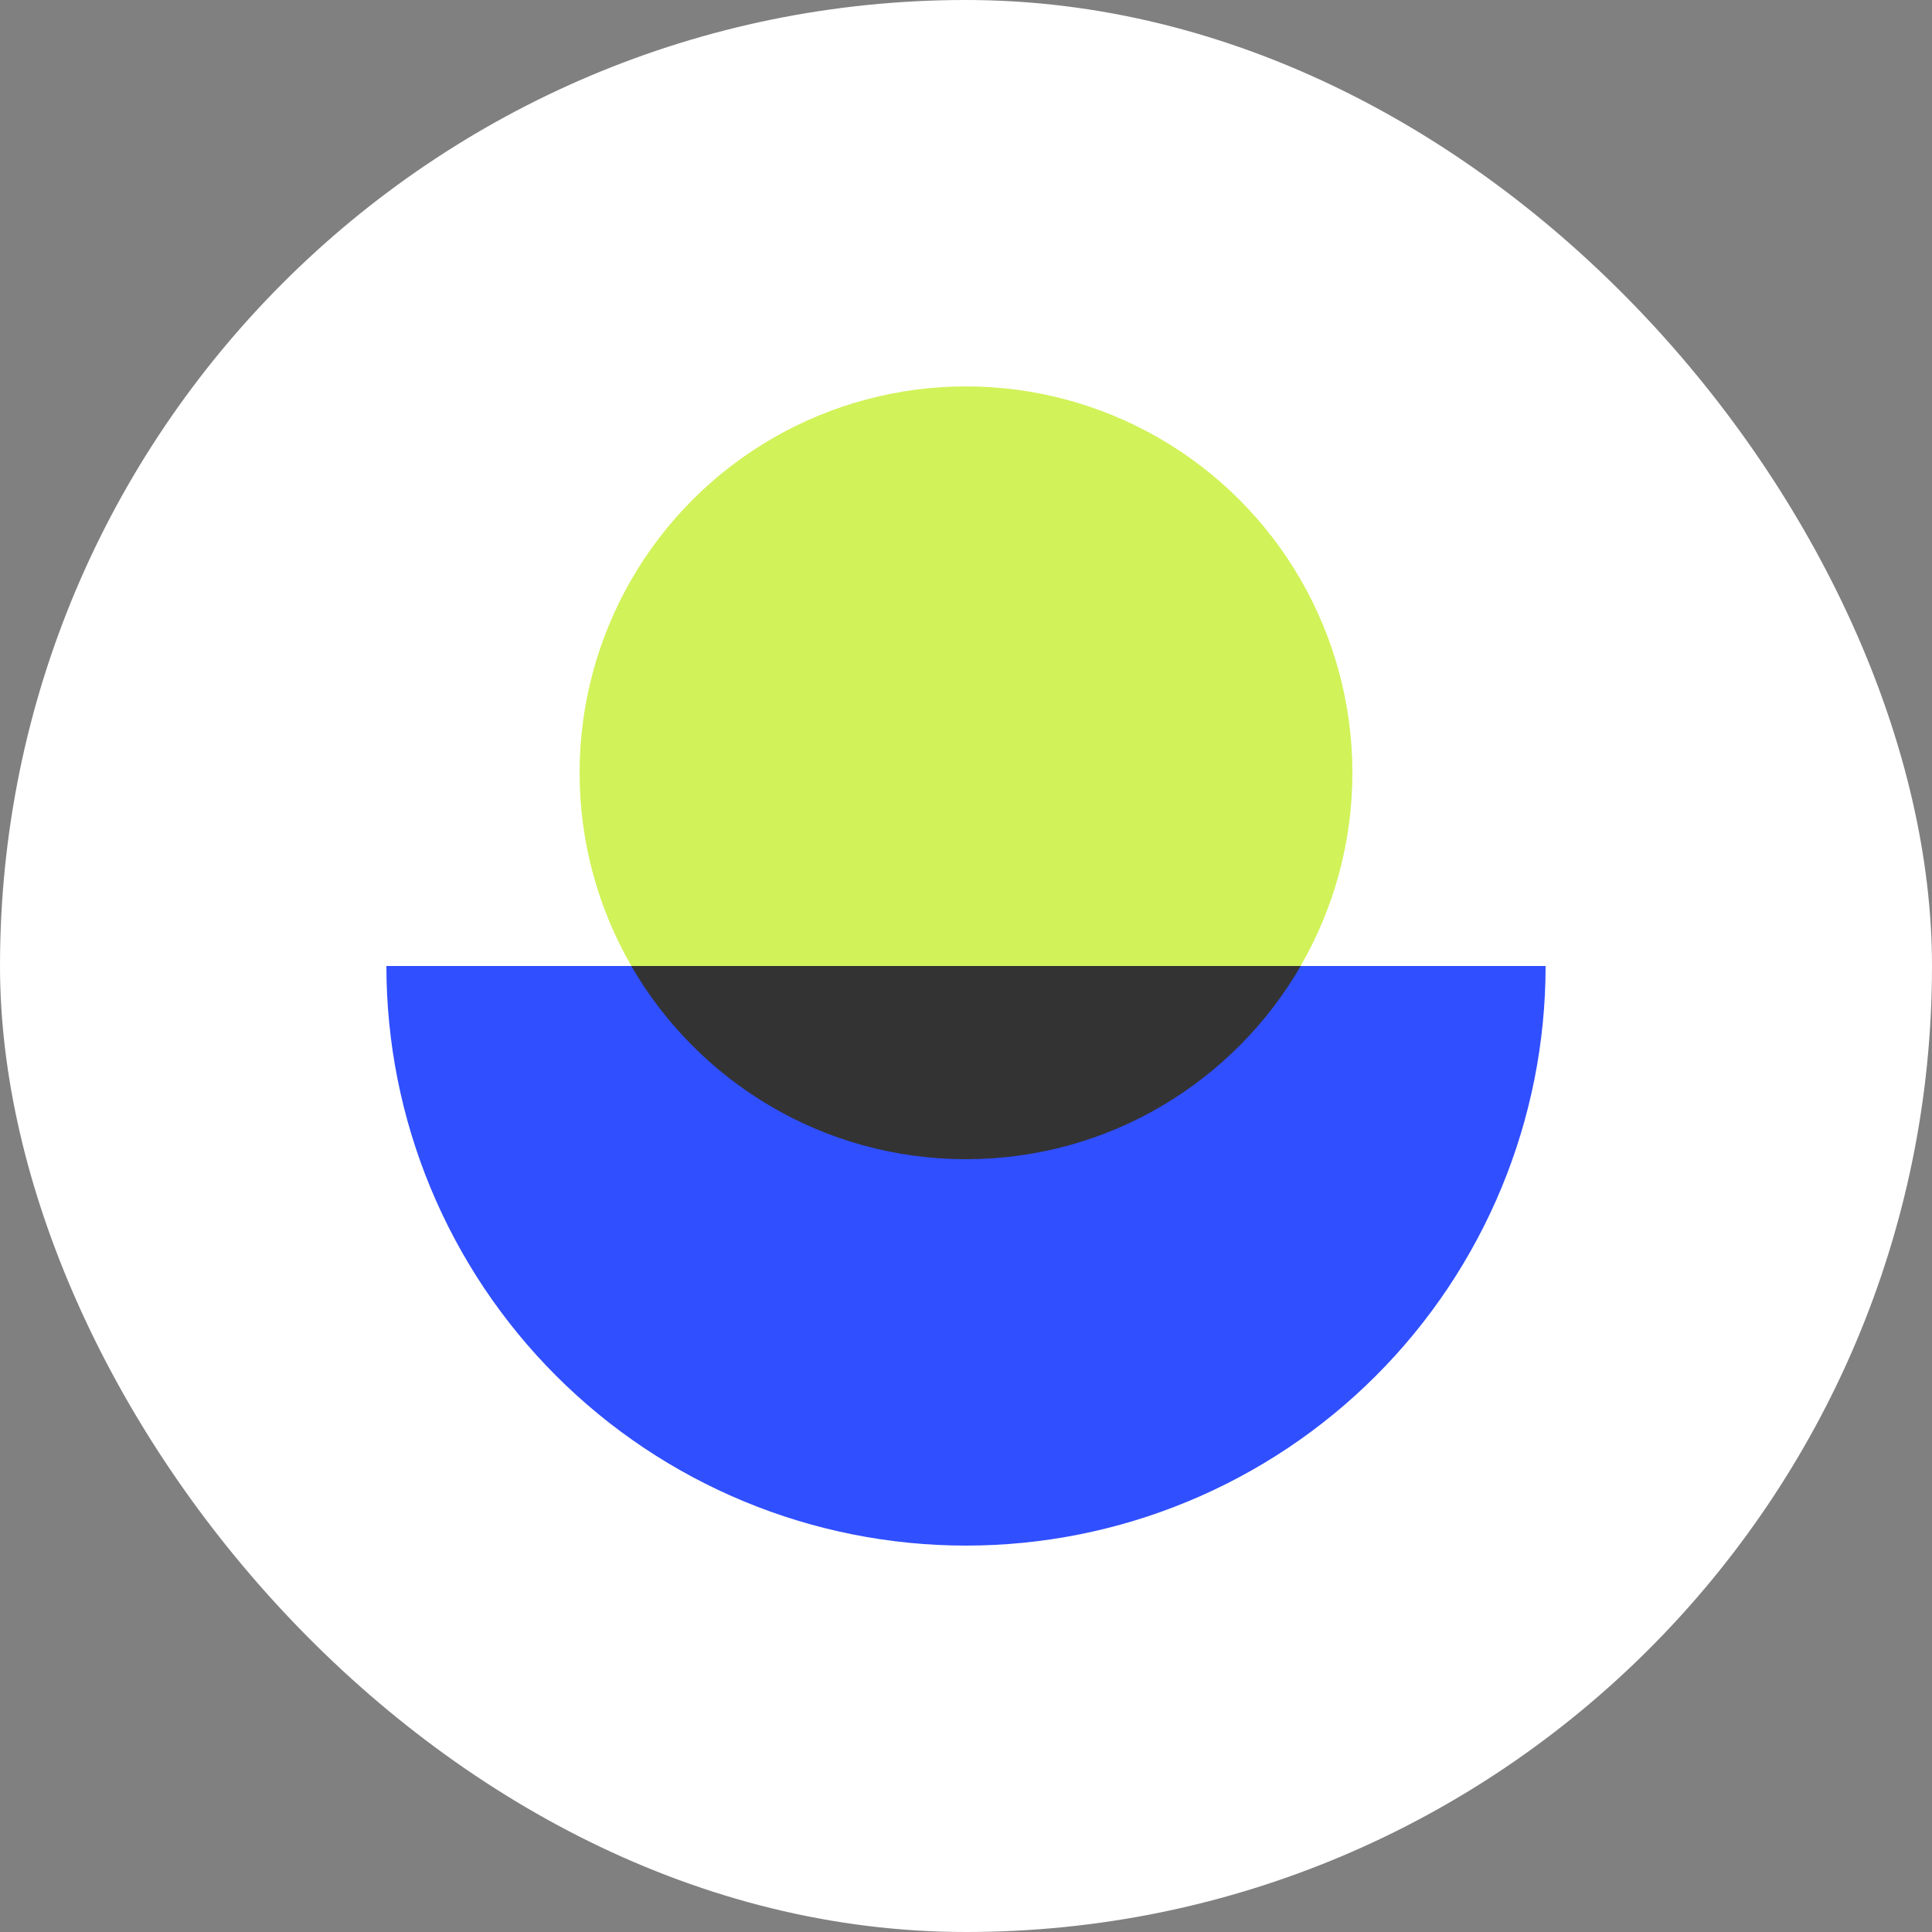
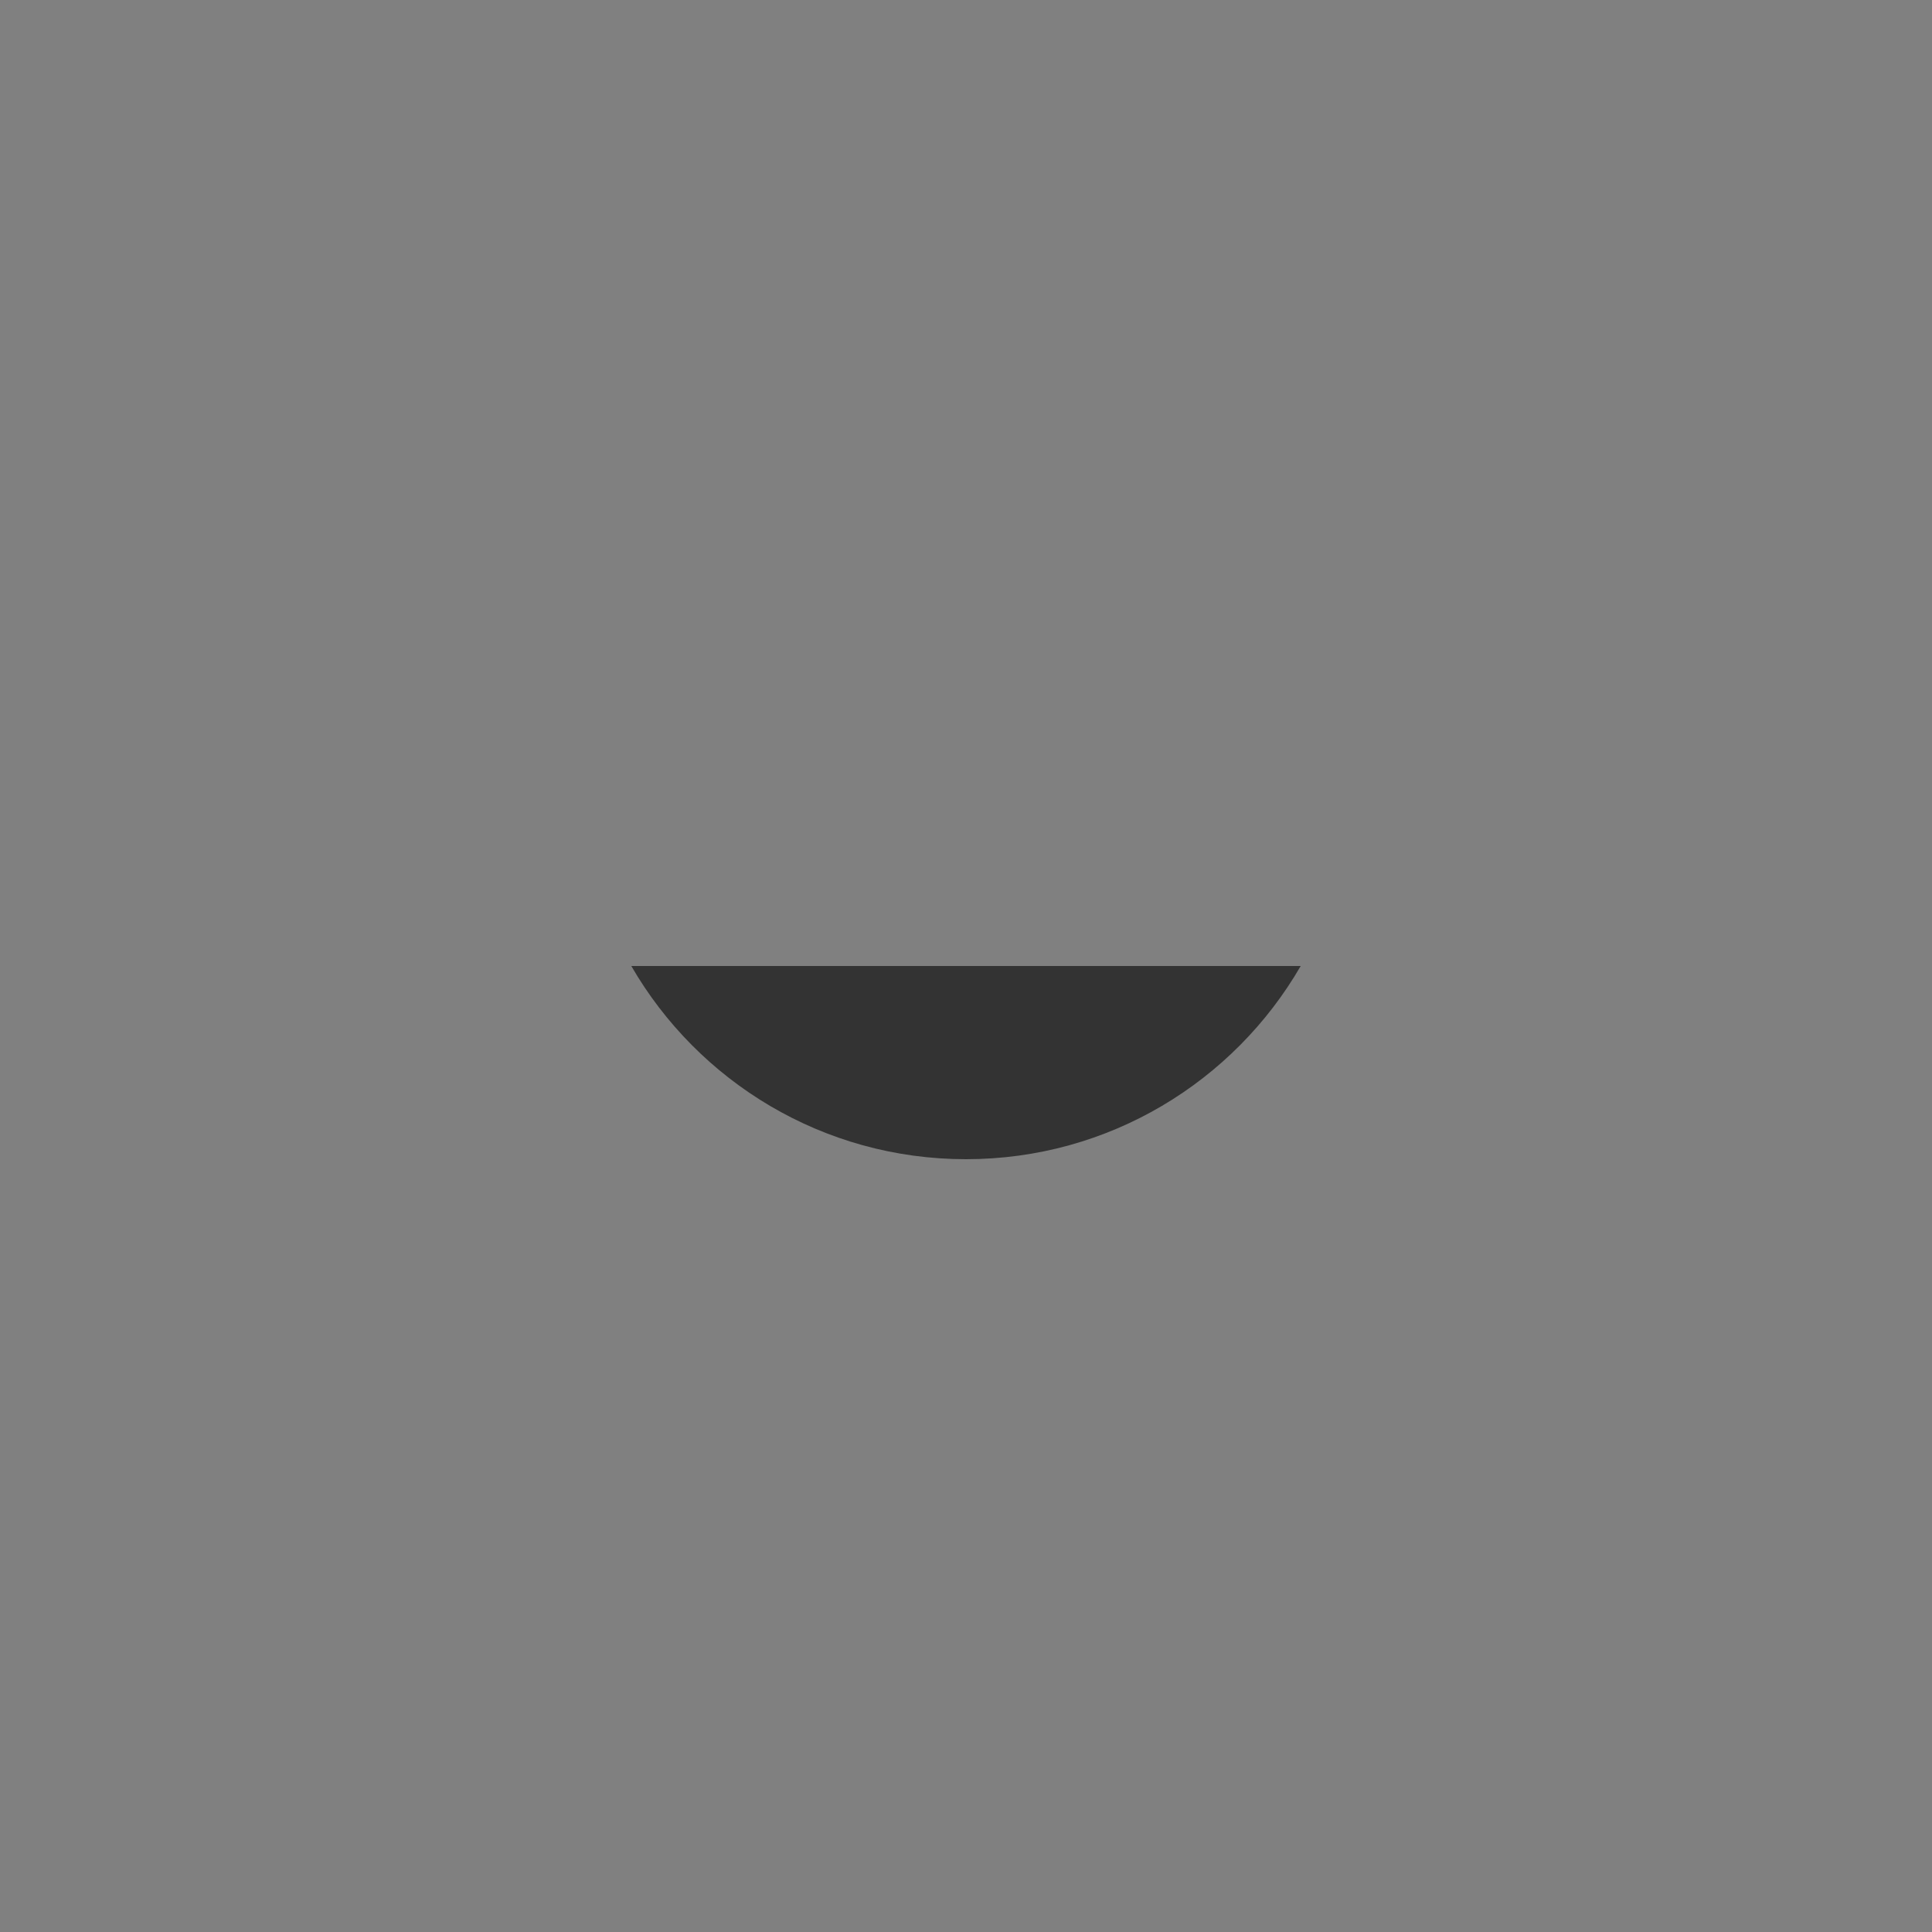
<svg xmlns="http://www.w3.org/2000/svg" width="120" height="120" viewBox="0 0 120 120" fill="none">
  <rect x="0" y="0" width="120" height="120" fill="#808080" stroke="none" />
-   <rect width="120" height="120" rx="60" fill="white" />
-   <circle cx="60" cy="48" r="24" fill="#D1F259" />
-   <path d="M96 60C96 64.728 95.069 69.409 93.26 73.777C91.451 78.144 88.799 82.113 85.456 85.456C82.113 88.799 78.144 91.451 73.777 93.26C69.409 95.069 64.728 96 60 96C55.272 96 50.591 95.069 46.223 93.26C41.856 91.451 37.887 88.799 34.544 85.456C31.201 82.113 28.549 78.144 26.74 73.777C24.931 69.409 24 64.728 24 60L60 60H96Z" fill="#304FFF" />
  <path fill-rule="evenodd" clip-rule="evenodd" d="M80.789 60C76.639 67.174 68.883 72 60 72C51.117 72 43.36 67.174 39.211 60L60 60H80.789Z" fill="#333333" />
</svg>